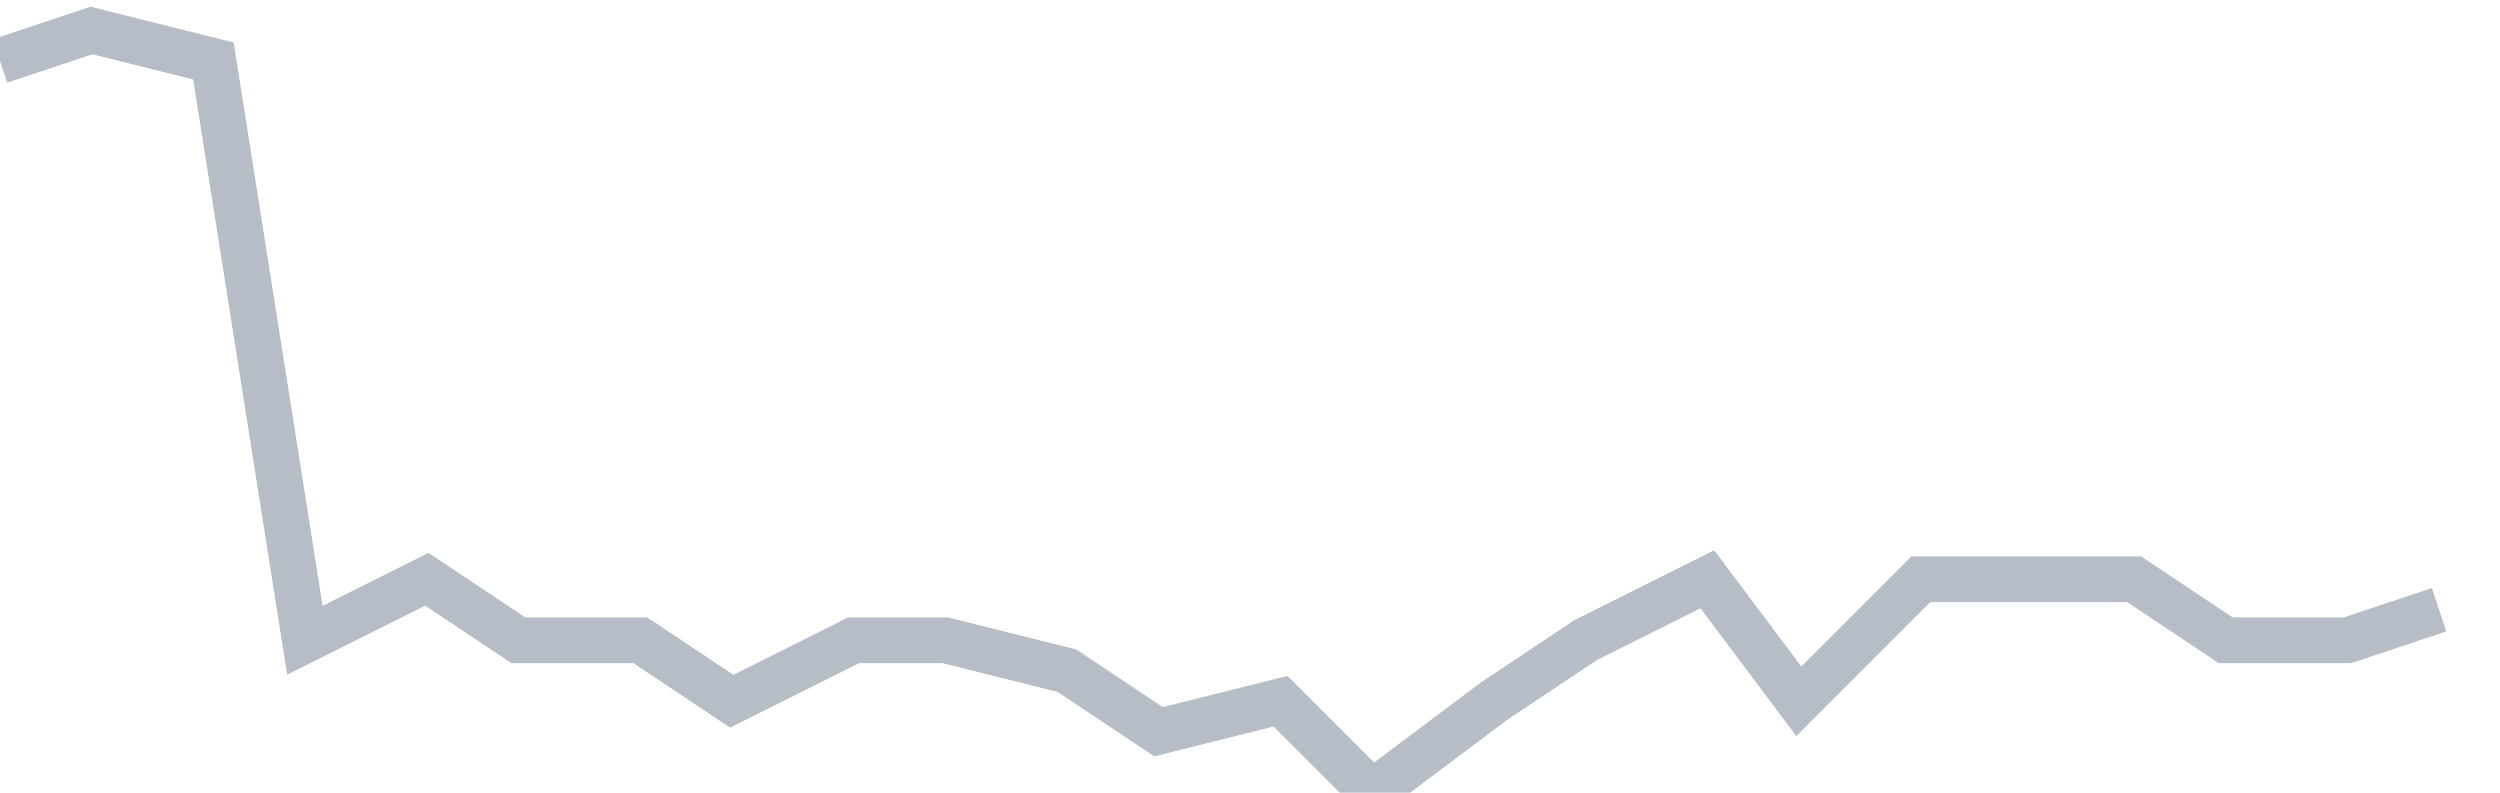
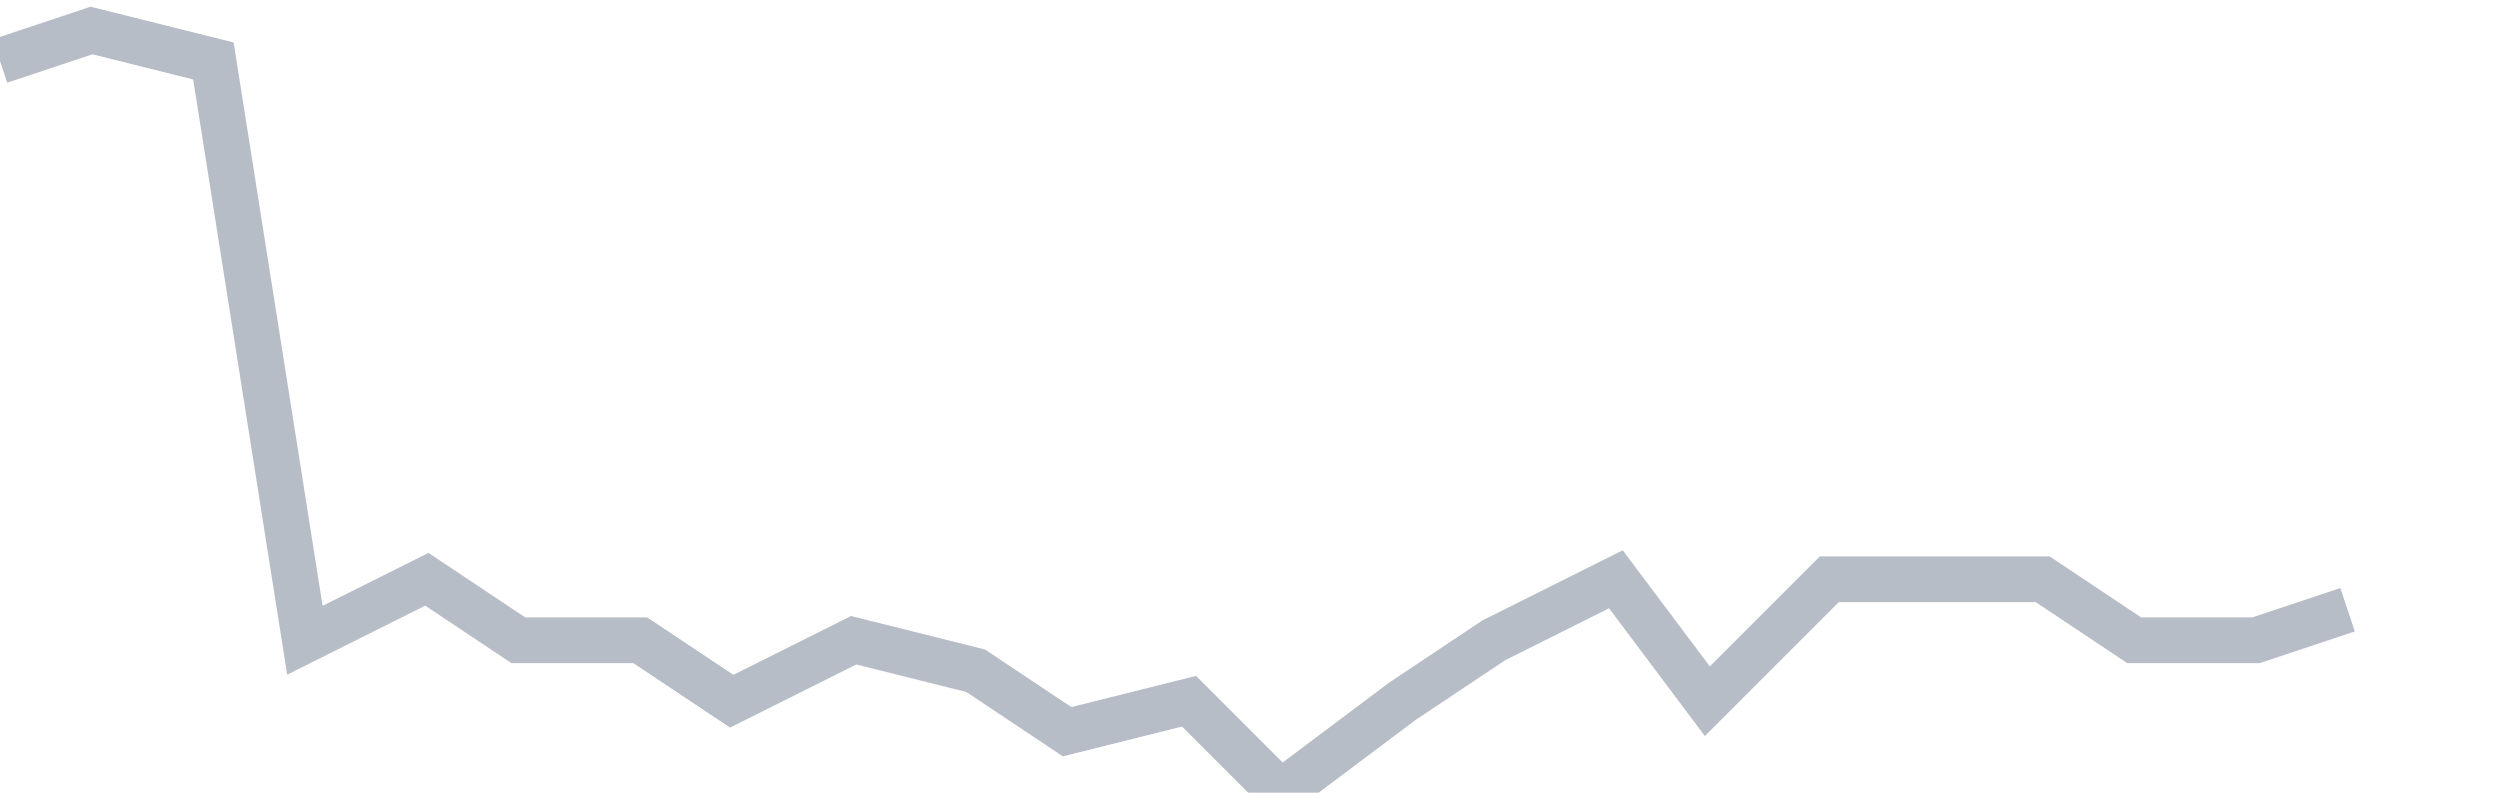
<svg xmlns="http://www.w3.org/2000/svg" width="82" height="26" fill="none">
-   <path d="M0 2l3-1 4 1 3 19 4-2 3 2h4l3 2 4-2h3l4 1 3 2 4-1 3 3 4-3 3-2 4-2 3 4 4-4h7l3 2h4l3-1" stroke="#B7BDC6" stroke-width="1.5" />
+   <path d="M0 2l3-1 4 1 3 19 4-2 3 2h4l3 2 4-2l4 1 3 2 4-1 3 3 4-3 3-2 4-2 3 4 4-4h7l3 2h4l3-1" stroke="#B7BDC6" stroke-width="1.5" />
</svg>